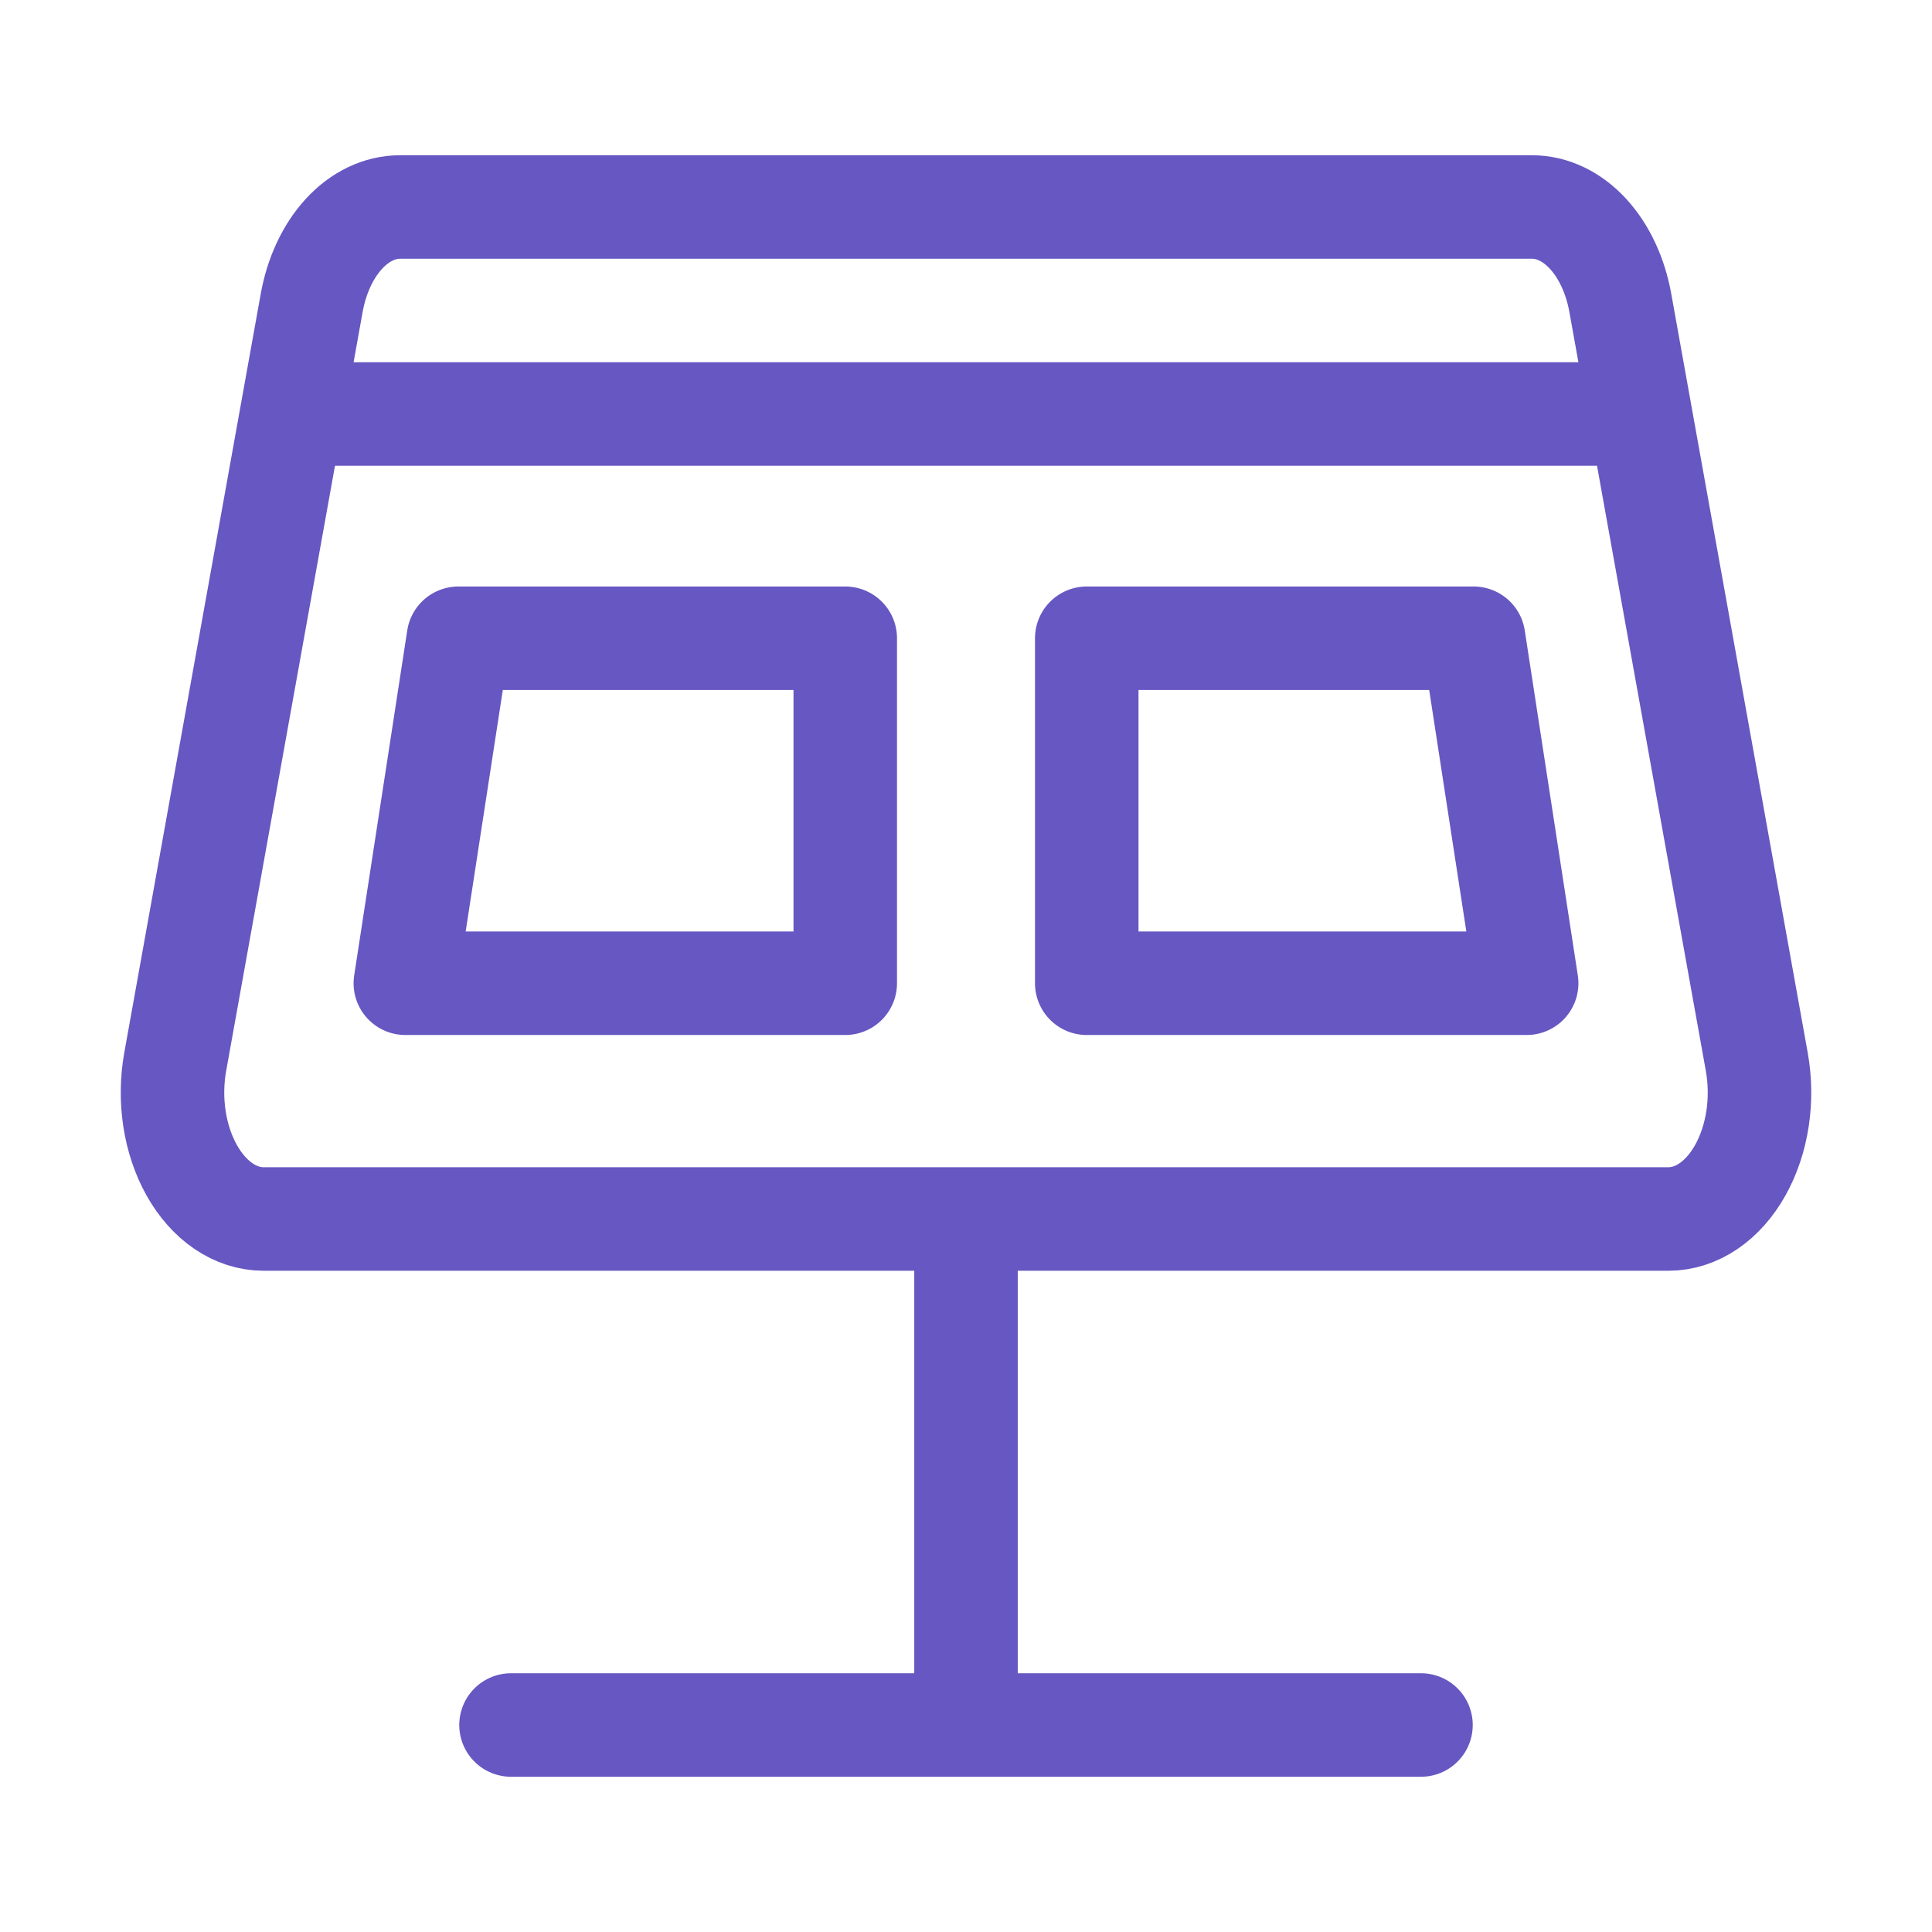
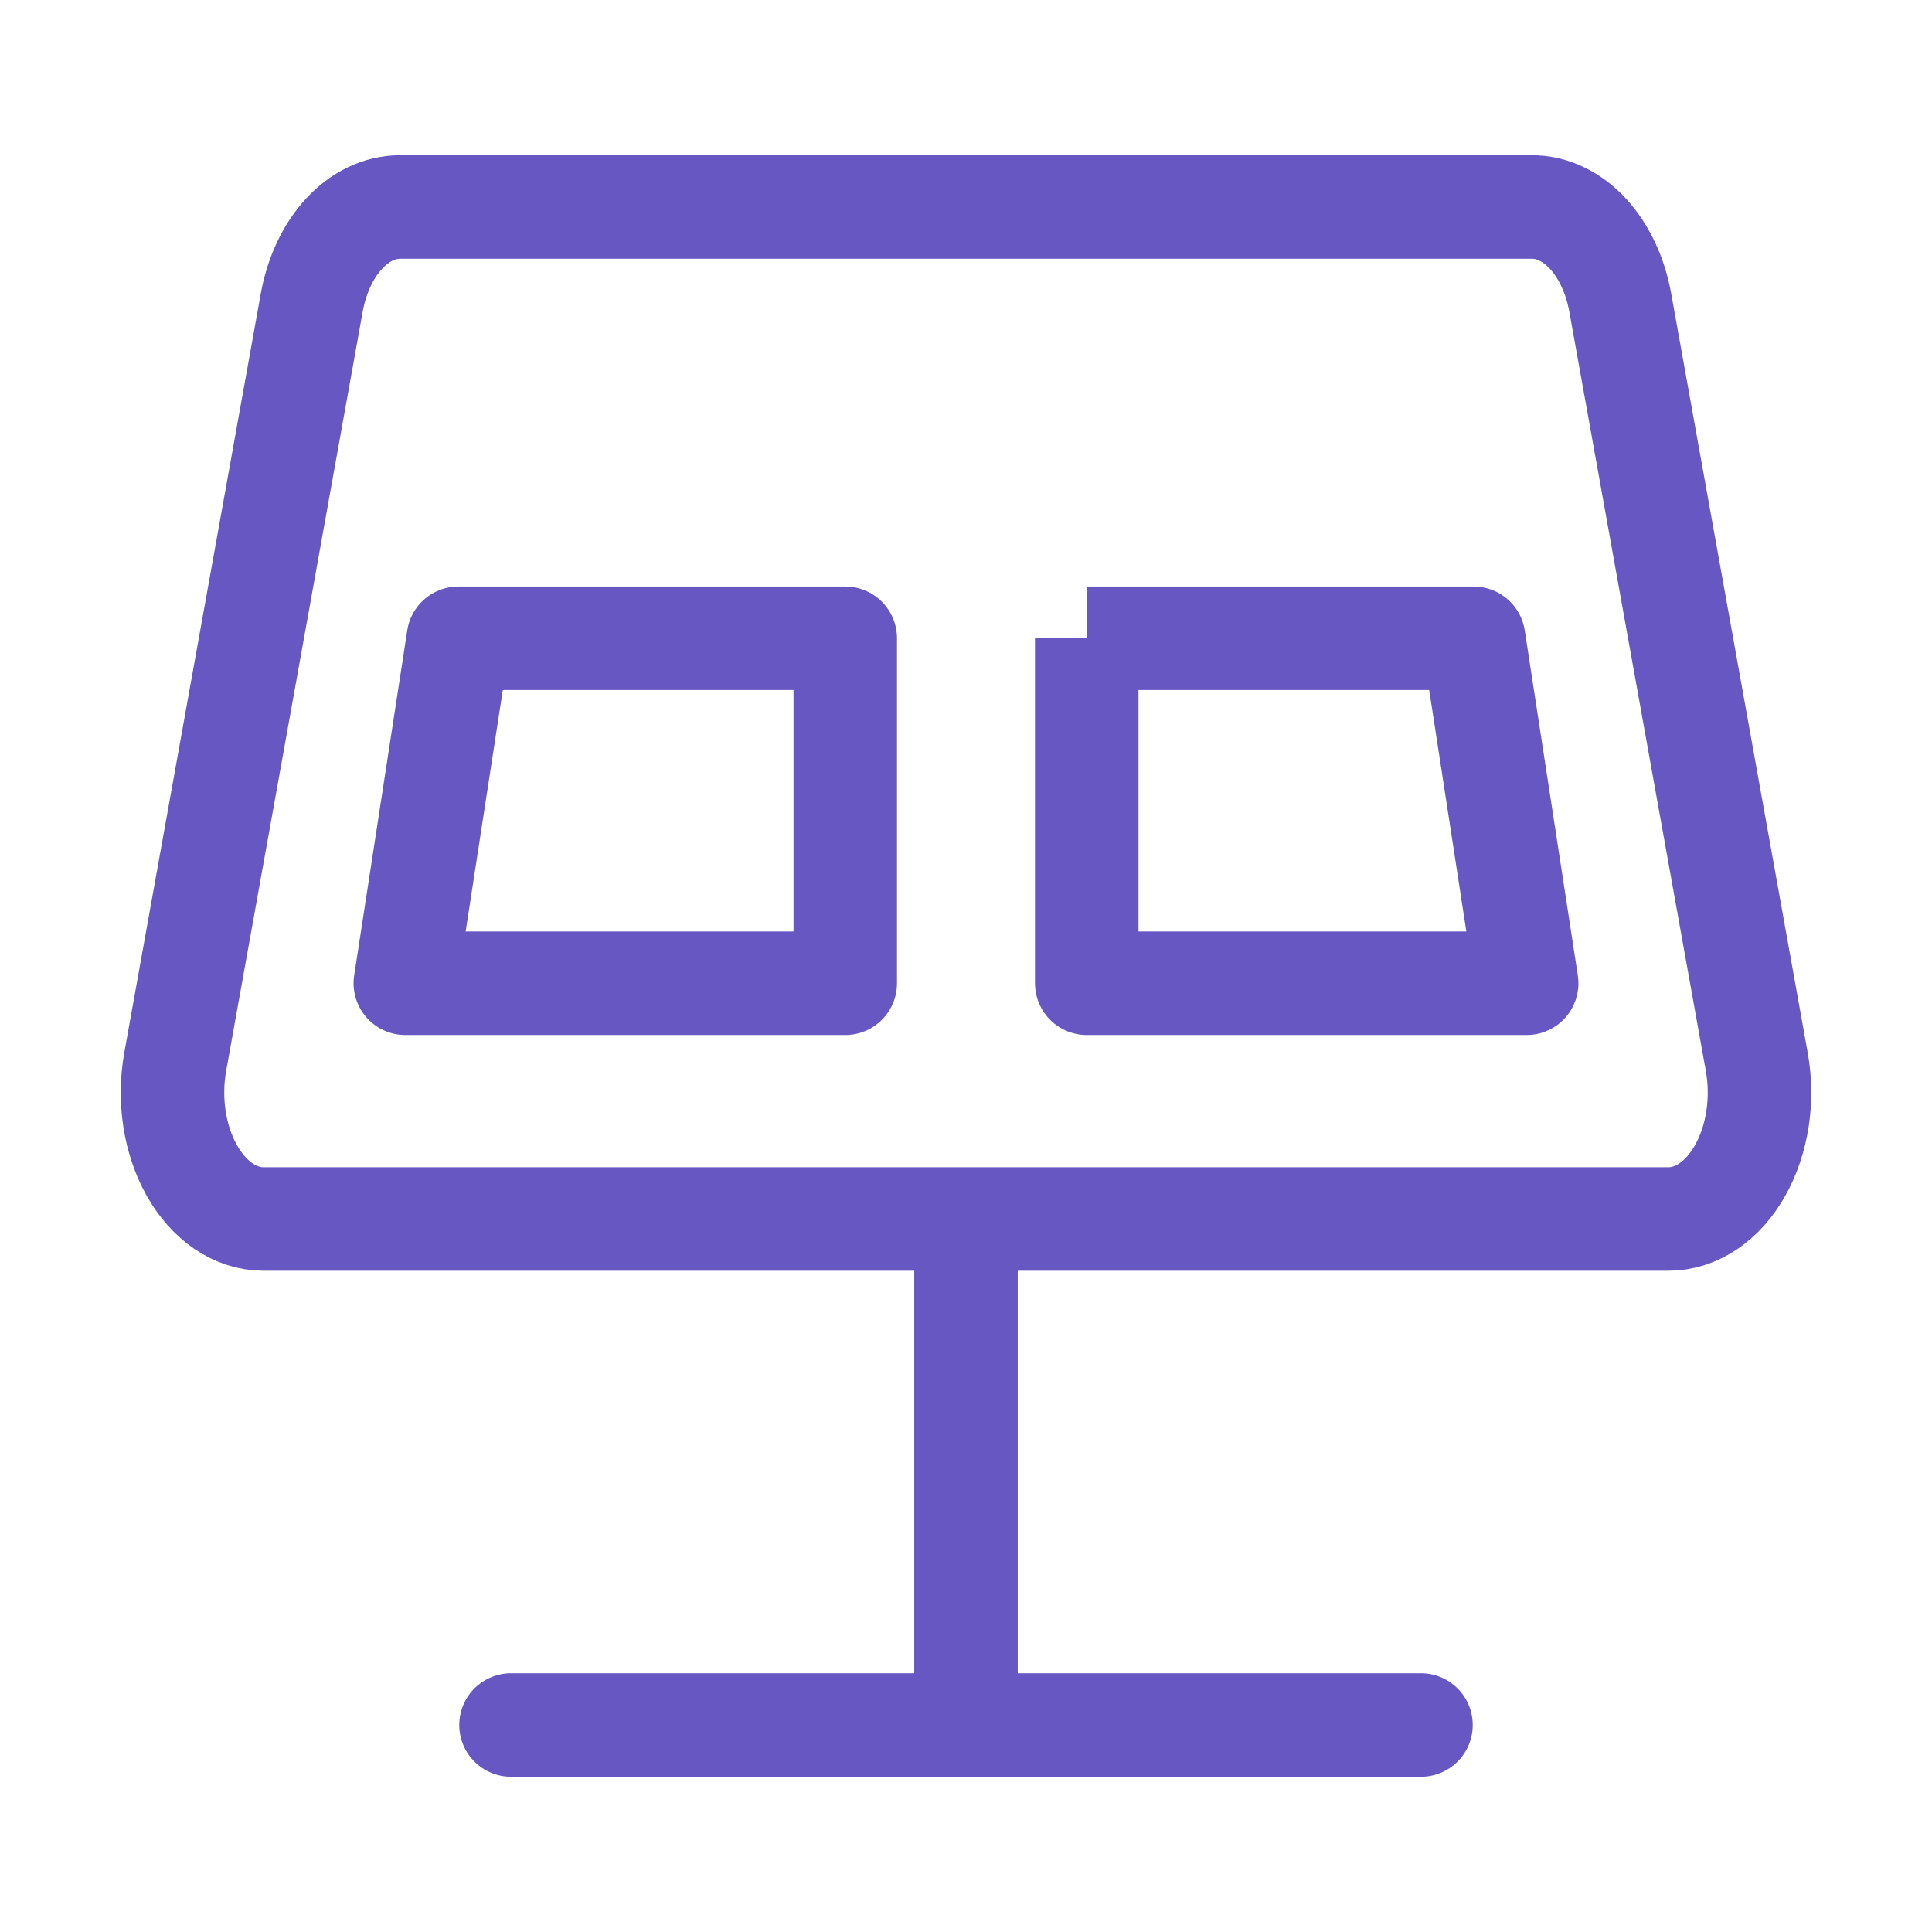
<svg xmlns="http://www.w3.org/2000/svg" width="56" height="56" viewBox="0 0 56 56" fill="none">
  <path d="M28 35.333V50M14.812 50H41.188M7.638 35.333H48.362C48.763 35.333 49.159 35.206 49.519 34.962C49.88 34.717 50.195 34.362 50.442 33.922C50.688 33.483 50.86 32.971 50.943 32.426C51.026 31.881 51.018 31.316 50.921 30.776L46.965 8.776C46.822 7.983 46.492 7.279 46.029 6.776C45.565 6.273 44.994 6 44.406 6H11.594C11.006 6 10.435 6.273 9.971 6.776C9.508 7.279 9.178 7.983 9.035 8.776L5.079 30.776C4.982 31.316 4.974 31.881 5.057 32.426C5.14 32.971 5.312 33.483 5.558 33.922C5.805 34.362 6.12 34.717 6.481 34.962C6.841 35.206 7.237 35.333 7.638 35.333Z" stroke="#6657C2" stroke-width="3" stroke-linecap="round" stroke-linejoin="round" />
-   <path d="M9 12L47 12" stroke="#6657C2" stroke-width="3" stroke-linecap="round" />
  <path d="M24.5 18.5V28.5H11.749L13.287 18.5H24.5Z" stroke="#6657C2" stroke-width="3" stroke-linejoin="round" />
-   <path d="M31.5 18.5V28.5H44.251L42.713 18.5H31.5Z" stroke="#6657C2" stroke-width="3" stroke-linejoin="round" />
+   <path d="M31.5 18.5V28.5H44.251L42.713 18.5H31.5" stroke="#6657C2" stroke-width="3" stroke-linejoin="round" />
</svg>